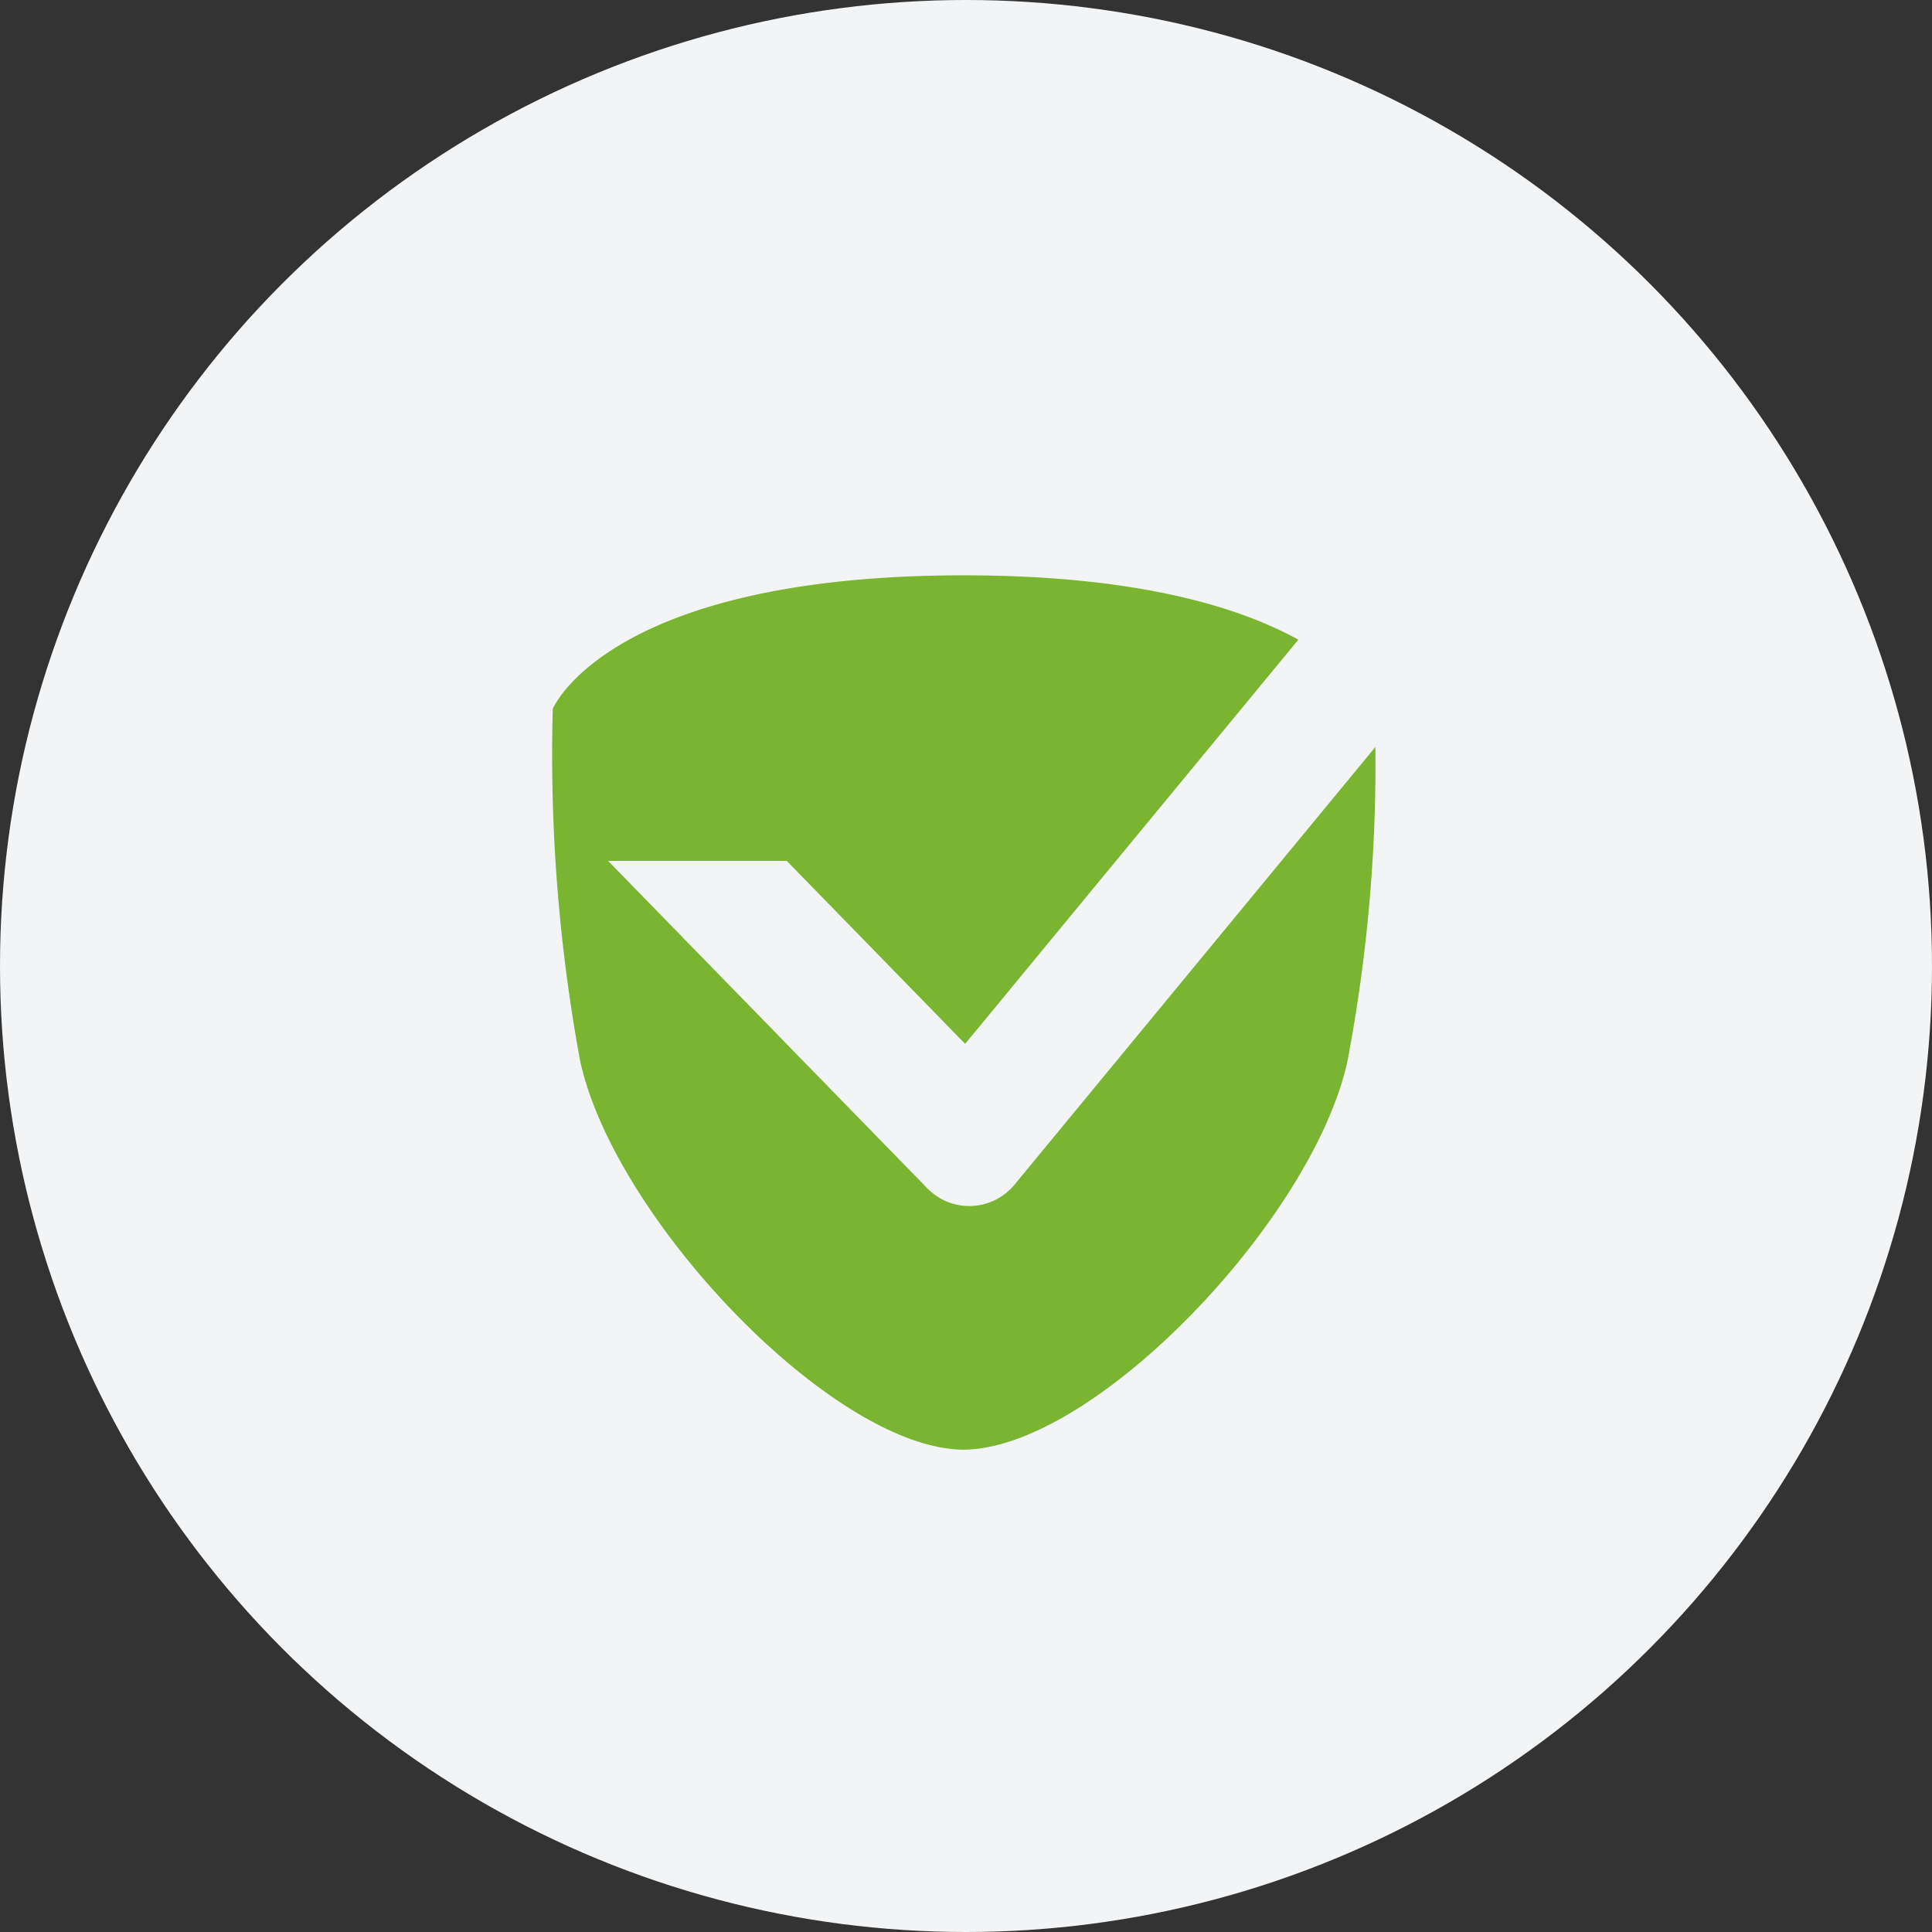
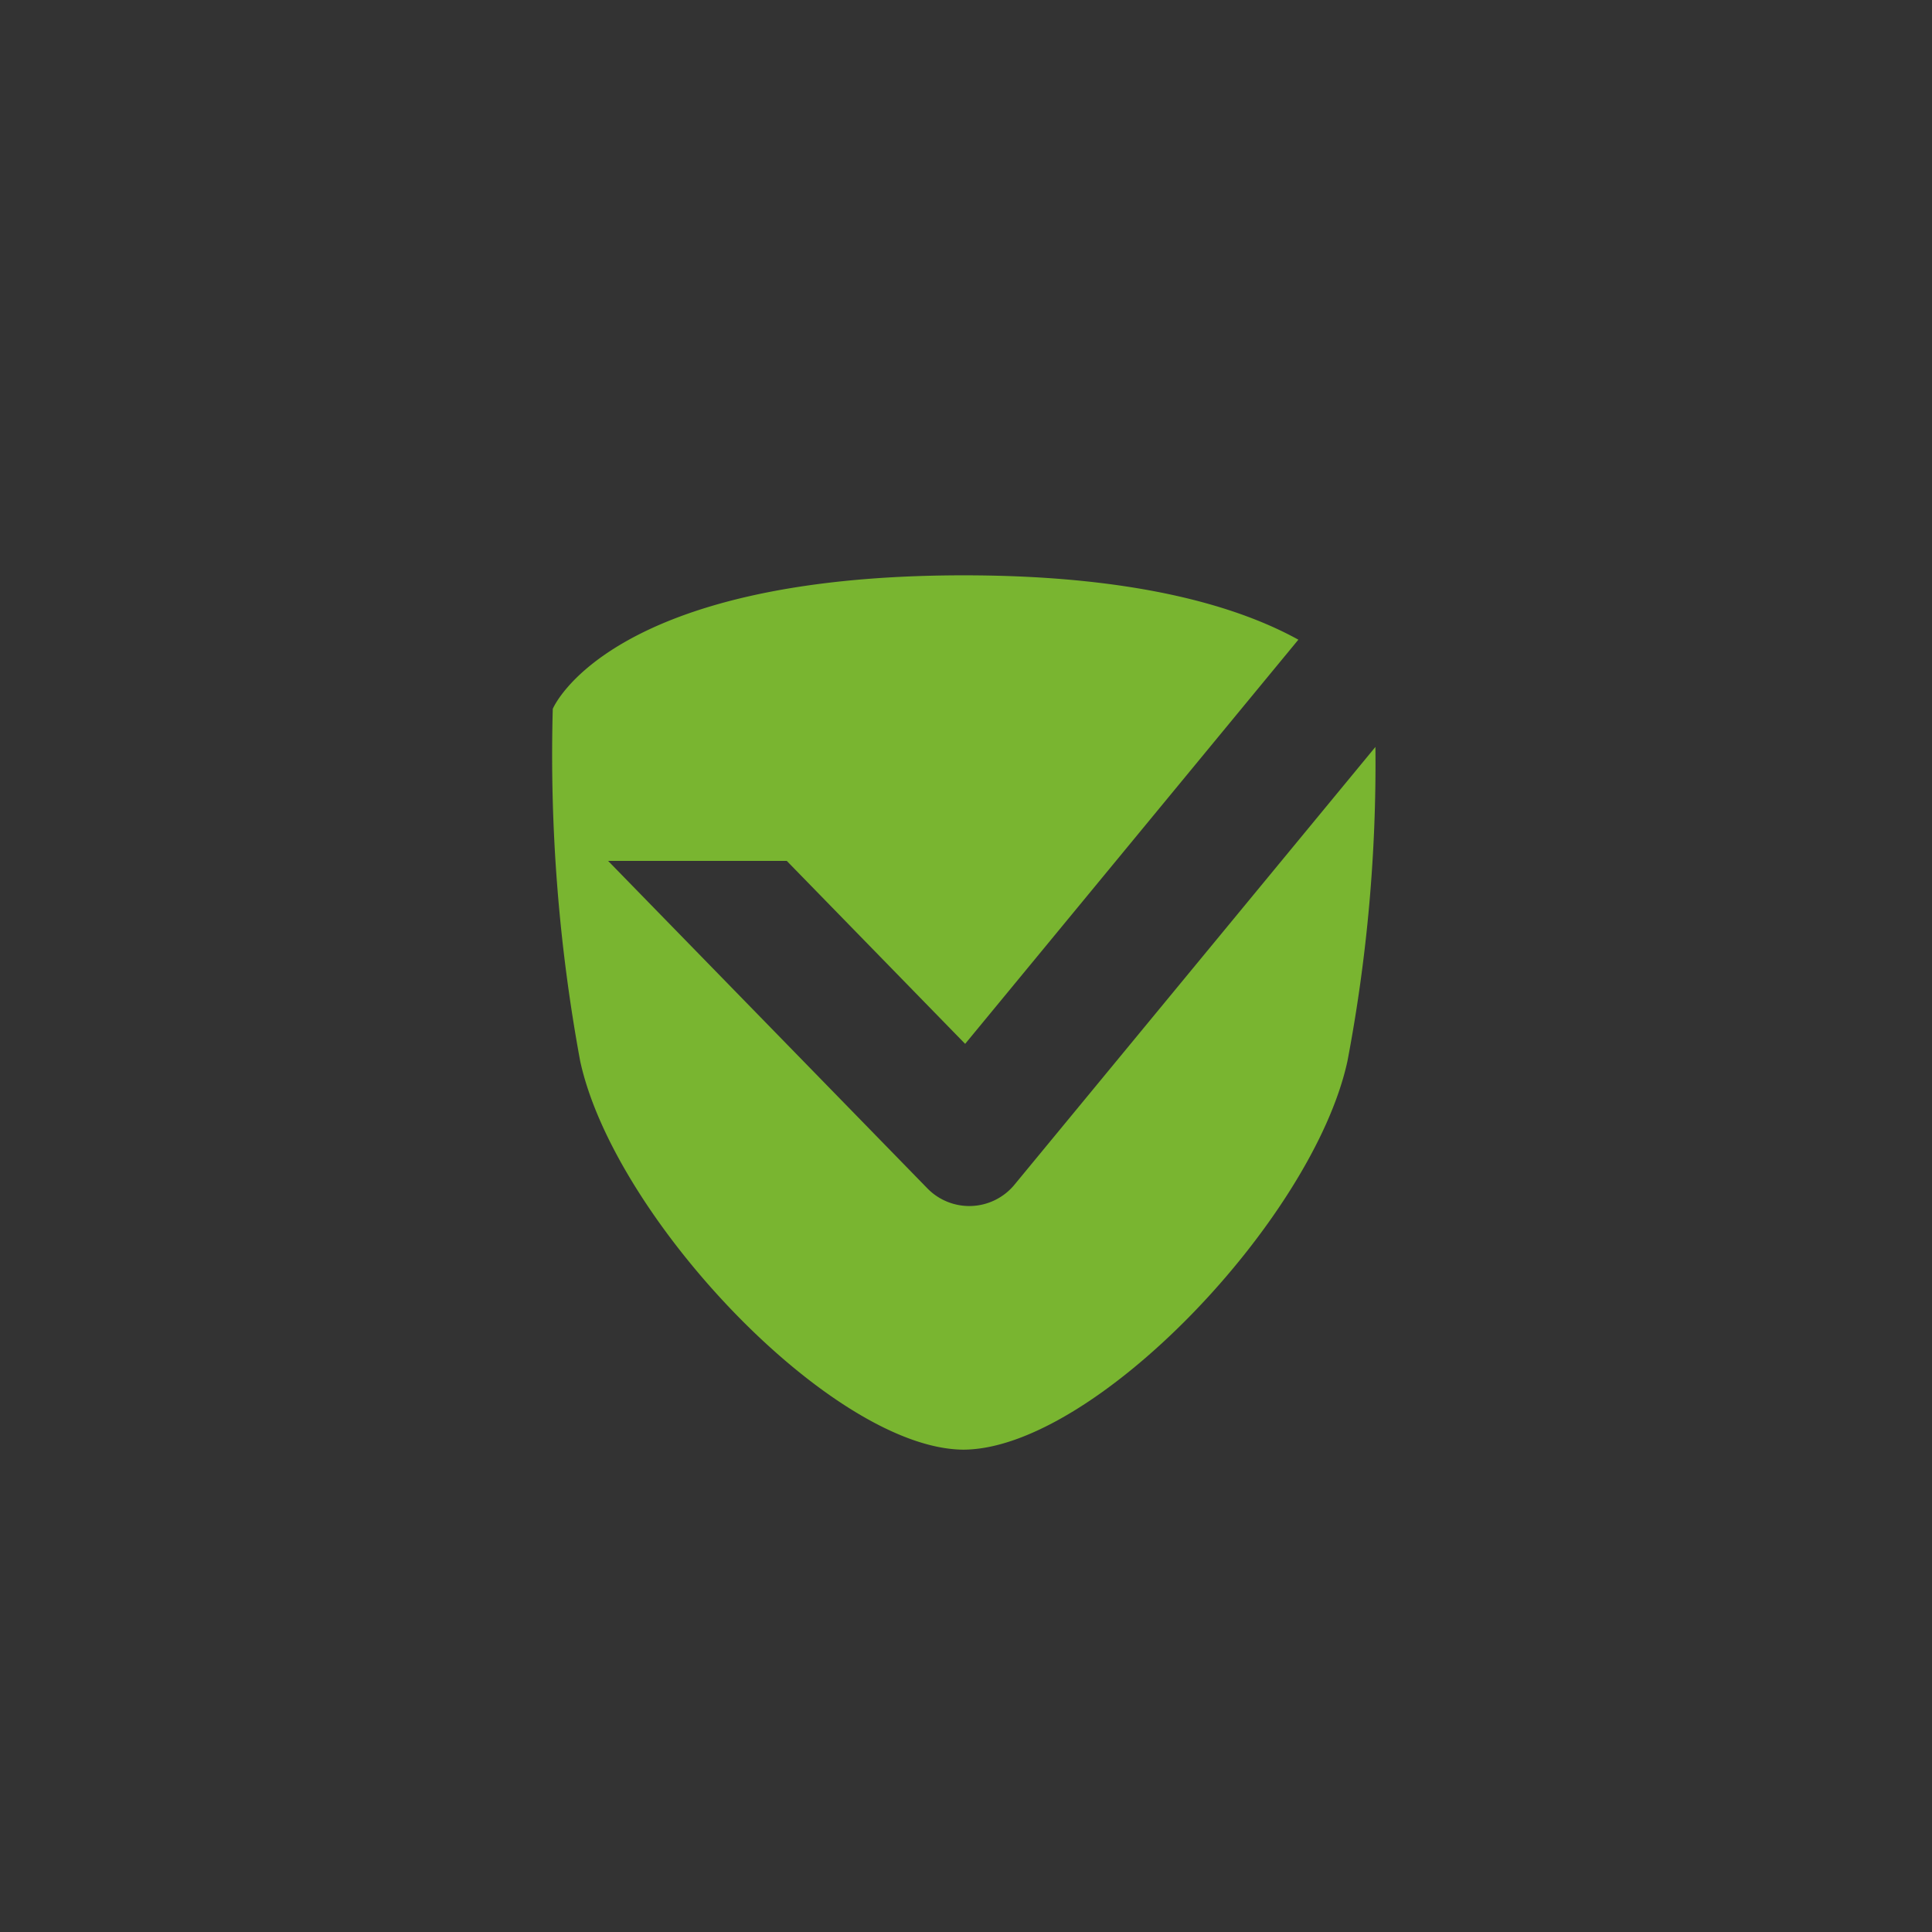
<svg xmlns="http://www.w3.org/2000/svg" width="70" height="70" viewBox="0 0 70 70">
  <rect x="0" y="0" width="70" height="70" fill="#333333" stroke="none" />
  <g id="Grupo_6340" data-name="Grupo 6340" transform="translate(-306 -2269)">
-     <circle id="Elipse_405" data-name="Elipse 405" cx="35" cy="35" r="35" transform="translate(306 2269)" fill="#f3f4f5" />
    <path id="Trazado_11238" data-name="Trazado 11238" d="M189.424,628.392a2.121,2.121,0,0,1-3.173.137l-11.56-11.857h6.473l6.463,6.629L199.7,608.657c-2.136-1.179-5.825-2.33-12.114-2.332-12.918,0-14.9,4.839-14.9,4.839a61.022,61.022,0,0,0,.993,12.761c1.24,5.712,9.168,14.055,13.89,14.079,4.742-.024,12.67-8.367,13.91-14.079a57.638,57.638,0,0,0,1.013-11.382Z" transform="translate(153.342 1683.52)" fill="#79b530" />
  </g>
</svg>